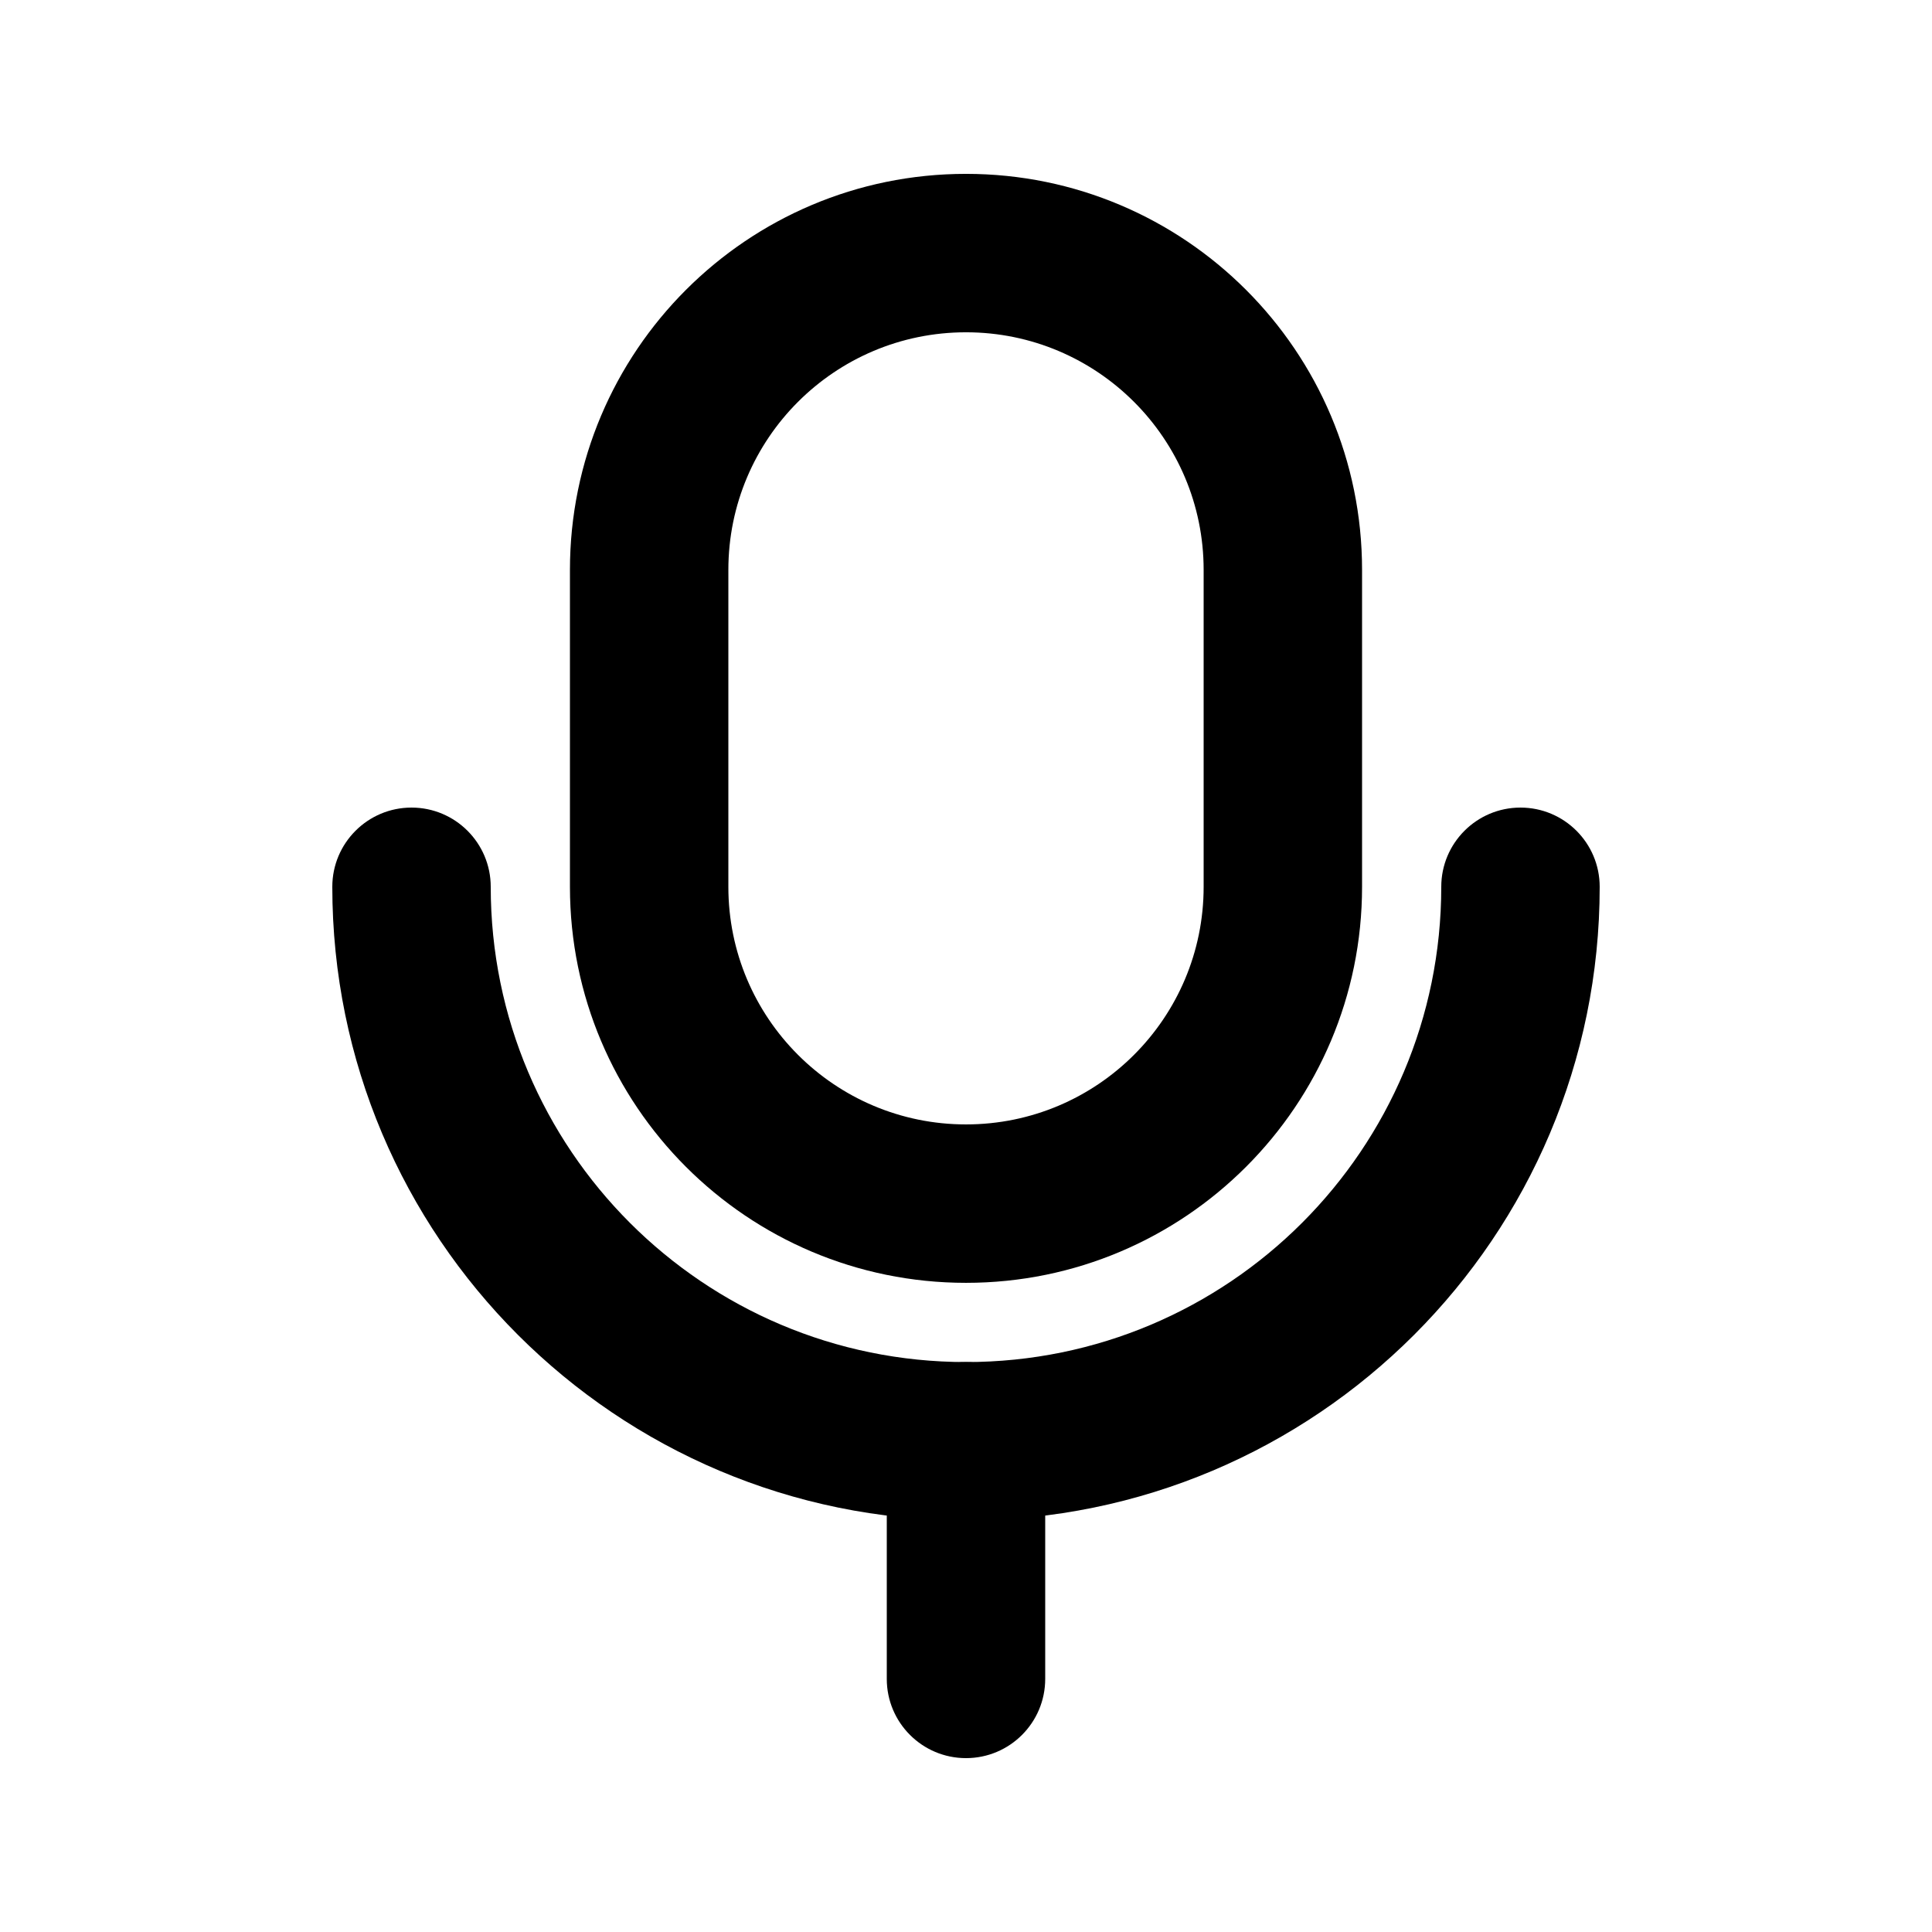
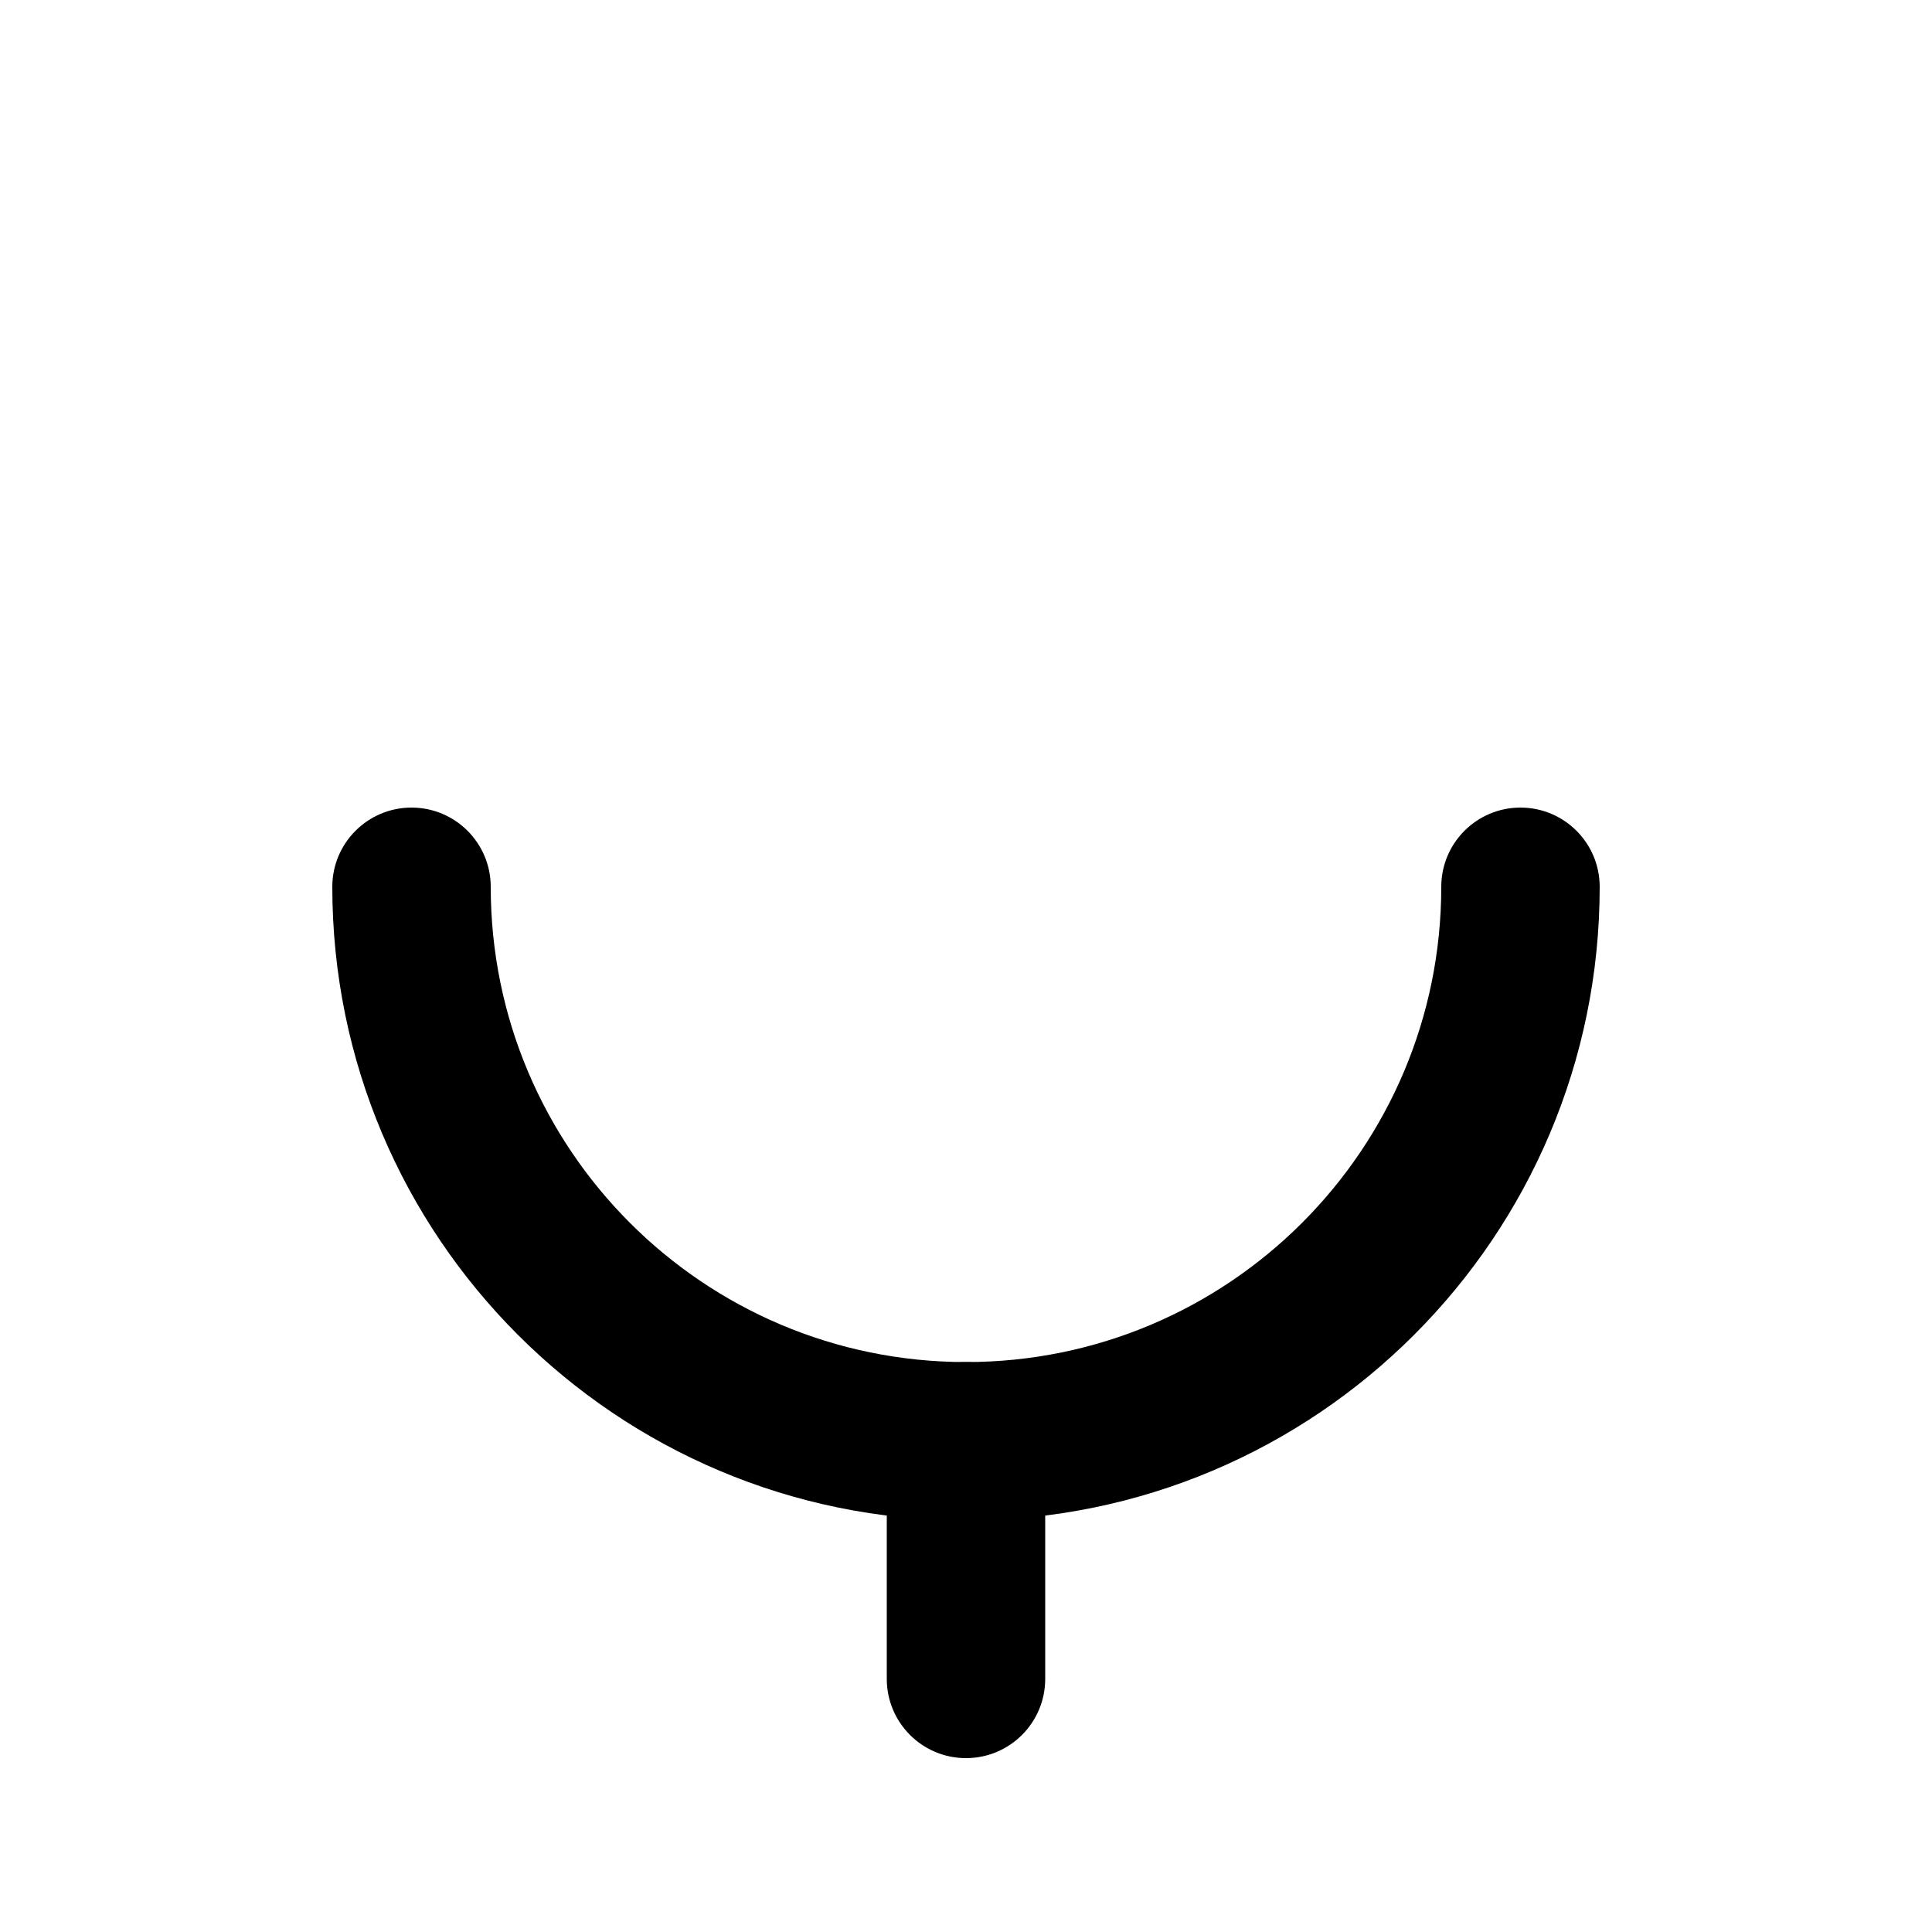
<svg xmlns="http://www.w3.org/2000/svg" fill="#000000" width="800px" height="800px" version="1.1" viewBox="144 144 512 512">
  <g>
    <path d="m420.99 588.93c0 11.594-9.398 20.992-20.992 20.992s-20.992-9.398-20.992-20.992v-62.977c0-11.594 9.398-20.992 20.992-20.992s20.992 9.398 20.992 20.992z" />
-     <path d="m400 232.06c-34.781 0-62.977 28.195-62.977 62.977v83.969c0 34.781 28.195 62.977 62.977 62.977s62.977-28.195 62.977-62.977v-83.969c0-34.781-28.195-62.977-62.977-62.977zm0-41.984c57.965 0 104.96 46.992 104.96 104.96v83.969c0 57.965-46.992 104.96-104.96 104.96-57.969 0-104.96-46.992-104.96-104.96v-83.969c0-57.969 46.992-104.96 104.96-104.96z" />
    <path d="m525.95 379.01c0-11.594 9.398-20.992 20.992-20.992s20.992 9.398 20.992 20.992c0 92.746-75.188 167.93-167.93 167.93-92.75 0-167.94-75.188-167.94-167.93 0-11.594 9.398-20.992 20.992-20.992s20.992 9.398 20.992 20.992c0 69.559 56.391 125.95 125.95 125.95 69.559 0 125.95-56.391 125.95-125.95z" />
  </g>
</svg>